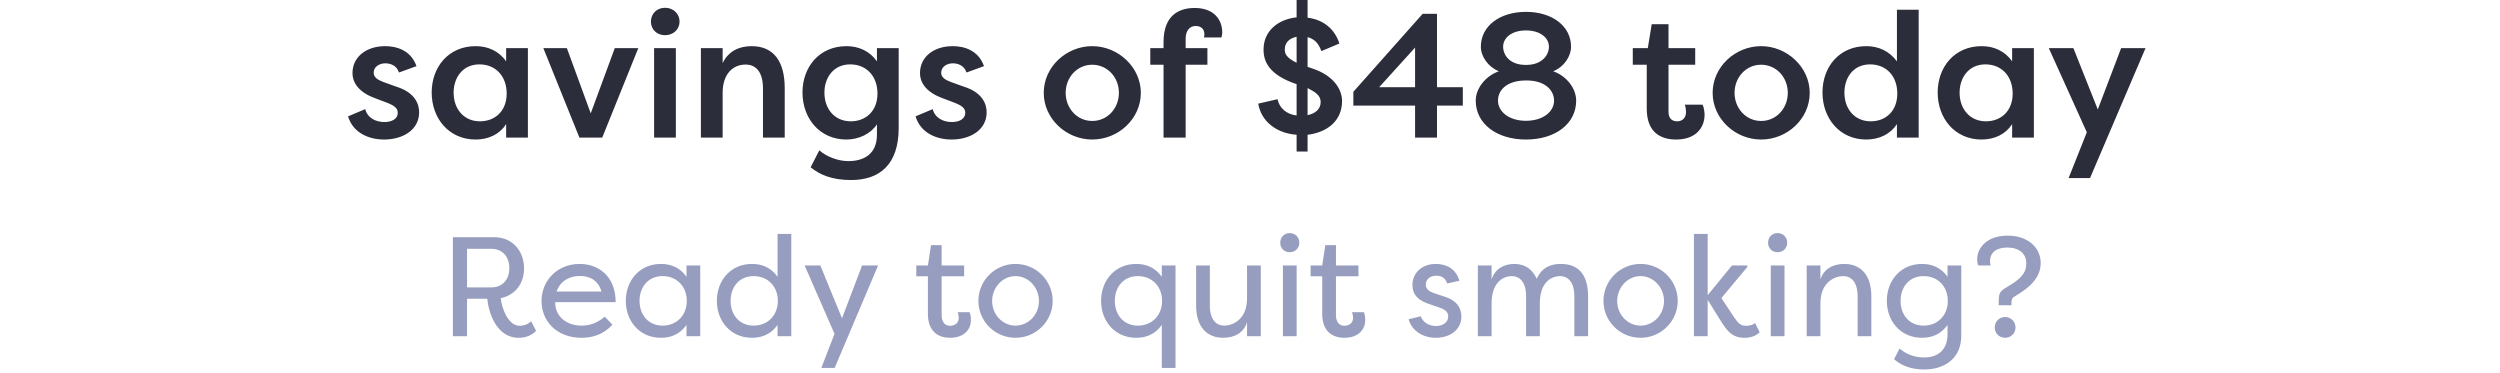
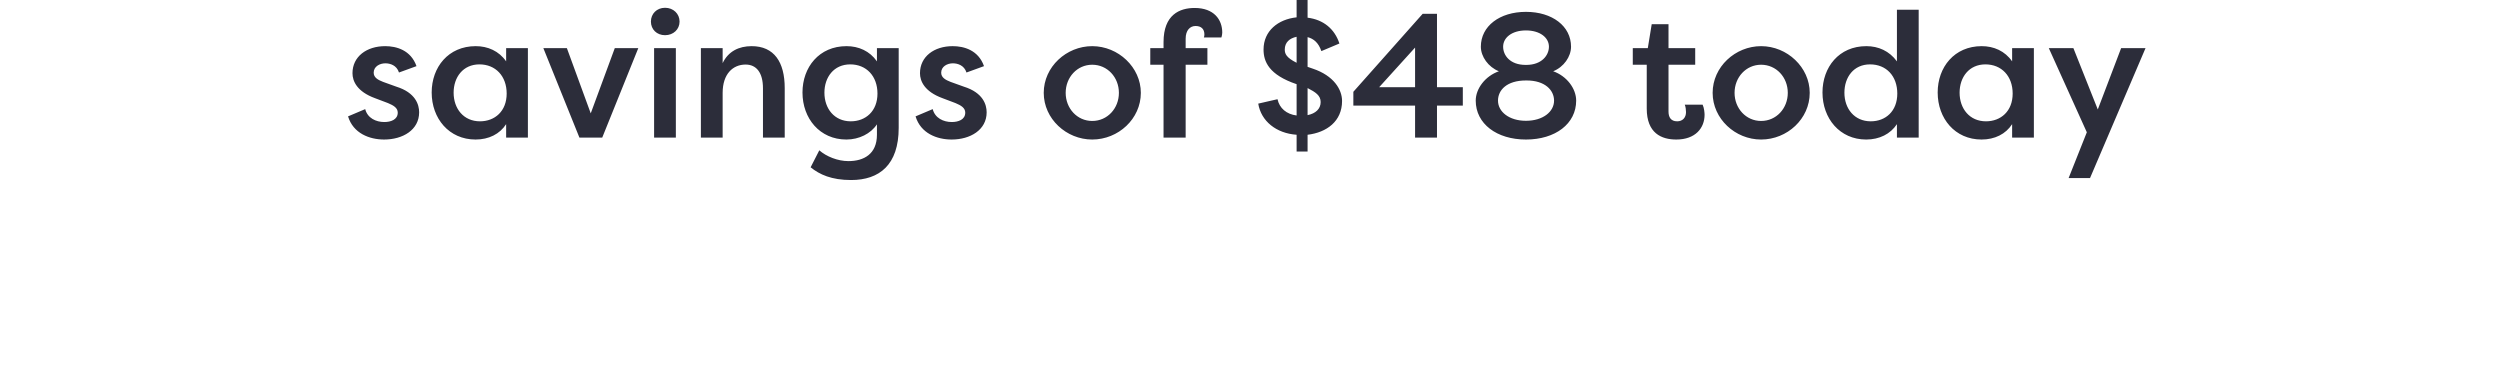
<svg xmlns="http://www.w3.org/2000/svg" fill="none" height="100%" overflow="visible" preserveAspectRatio="none" style="display: block;" viewBox="0 0 241 36" width="100%">
  <g id="Titre">
    <g id="savings of $48 today">
      <path d="M81.605 4.449C82.764 4.449 83.838 4.91 84.537 5.916V4.638H86.634V12.326C86.634 15.889 84.776 17.355 82.048 17.355C80.156 17.355 79.013 16.827 78.144 16.128C78.433 15.582 78.707 15.037 78.98 14.491C79.662 15.088 80.752 15.531 81.792 15.531C83.275 15.531 84.537 14.849 84.537 12.991V11.985C83.941 12.889 82.815 13.451 81.588 13.451C79.031 13.451 77.359 11.422 77.359 8.916C77.36 6.478 78.962 4.449 81.605 4.449ZM202.227 10.553L204.478 4.638H206.83L201.477 17.168H199.414L201.17 12.752L197.504 4.638H199.874L202.227 10.553ZM126.051 1.705C127.568 1.893 128.659 2.779 129.119 4.194L127.38 4.927C127.107 4.126 126.647 3.734 126.051 3.58V6.444L126.545 6.615C128.59 7.297 129.375 8.643 129.375 9.734C129.375 11.695 127.892 12.77 126.051 12.991V14.61H124.993V12.991C123.033 12.855 121.567 11.678 121.294 9.99C121.908 9.837 122.522 9.718 123.152 9.564C123.34 10.434 124.022 11.013 124.993 11.133V8.115C122.317 7.212 121.806 5.933 121.806 4.773C121.806 2.984 123.203 1.859 124.993 1.671V0H126.051V1.705ZM37.132 4.449C38.206 4.449 39.604 4.825 40.15 6.376L38.462 6.99C38.24 6.291 37.61 6.104 37.15 6.104C36.604 6.104 36.024 6.41 36.023 7.007C36.023 7.484 36.45 7.706 36.928 7.894L38.206 8.354C40.064 8.933 40.405 10.093 40.405 10.826C40.405 12.531 38.819 13.451 37.029 13.451C35.614 13.451 34.046 12.854 33.552 11.218L35.206 10.519C35.428 11.388 36.246 11.764 37.047 11.764C37.661 11.764 38.343 11.541 38.343 10.859C38.343 10.399 37.934 10.161 37.405 9.939L36.144 9.462C34.422 8.831 33.979 7.825 33.979 7.058C33.979 5.455 35.342 4.449 37.132 4.449ZM45.859 4.449C47.019 4.449 48.093 4.91 48.792 5.916V4.638H50.889V13.264H48.792V11.968C48.178 12.922 47.121 13.451 45.843 13.451C43.286 13.451 41.614 11.422 41.614 8.916C41.614 6.478 43.217 4.449 45.859 4.449ZM91.84 4.449C92.914 4.449 94.312 4.825 94.858 6.376L93.169 6.99C92.947 6.291 92.317 6.104 91.856 6.104C91.311 6.104 90.732 6.41 90.731 7.007C90.731 7.484 91.158 7.706 91.635 7.894L92.914 8.354C94.772 8.933 95.113 10.093 95.113 10.826C95.113 12.531 93.527 13.451 91.737 13.451C90.322 13.451 88.754 12.854 88.26 11.218L89.913 10.519C90.135 11.388 90.953 11.764 91.754 11.764C92.368 11.764 93.05 11.541 93.05 10.859C93.05 10.399 92.641 10.161 92.112 9.939L90.851 9.462C89.129 8.831 88.686 7.825 88.686 7.058C88.686 5.455 90.05 4.449 91.84 4.449ZM105.288 4.449C107.811 4.449 109.977 6.495 109.977 8.95C109.977 11.456 107.811 13.451 105.288 13.451C102.799 13.451 100.616 11.456 100.616 8.95C100.616 6.444 102.799 4.449 105.288 4.449ZM147.102 1.143C149.642 1.143 151.448 2.523 151.448 4.501C151.448 5.456 150.75 6.461 149.727 6.87C151.039 7.33 151.943 8.541 151.943 9.7C151.943 11.934 149.932 13.451 147.102 13.451C144.289 13.451 142.26 11.934 142.26 9.7C142.26 8.541 143.181 7.33 144.493 6.87C143.47 6.461 142.754 5.456 142.754 4.501C142.754 2.523 144.561 1.143 147.102 1.143ZM160.844 4.637H163.418V6.239H160.844V10.758C160.844 11.286 161.065 11.695 161.679 11.695C162.207 11.695 162.531 11.337 162.531 10.809C162.531 10.621 162.497 10.28 162.412 10.093H164.134C164.287 10.417 164.321 10.911 164.321 11.065C164.321 12.326 163.452 13.451 161.594 13.451C160.162 13.451 158.746 12.838 158.746 10.468V6.239H157.4V4.637H158.849L159.224 2.336H160.844V4.637ZM169.769 4.449C172.292 4.449 174.457 6.495 174.457 8.95C174.457 11.456 172.292 13.451 169.769 13.451C167.28 13.451 165.098 11.456 165.098 8.95C165.098 6.444 167.28 4.449 169.769 4.449ZM184.961 13.264H182.864V11.968C182.234 12.922 181.176 13.451 179.898 13.451C177.357 13.451 175.687 11.422 175.687 8.916C175.687 6.478 177.273 4.449 179.915 4.449C181.074 4.449 182.131 4.91 182.864 5.916V0.938H184.961V13.264ZM191.037 4.449C192.196 4.449 193.27 4.91 193.969 5.916V4.638H196.066V13.264H193.969V11.968C193.355 12.922 192.298 13.451 191.02 13.451C188.462 13.451 186.792 11.422 186.792 8.916C186.792 6.478 188.395 4.449 191.037 4.449ZM56.947 10.928L59.266 4.638H61.533L58.055 13.264H55.856L52.378 4.638H54.646L56.947 10.928ZM65.152 13.264H63.055V4.638H65.152V13.264ZM72.459 4.449C74.624 4.449 75.647 5.984 75.647 8.49V13.264H73.55V8.507C73.55 7.007 72.919 6.223 71.879 6.223C70.652 6.223 69.663 7.126 69.663 8.95V13.264H67.566V4.638H69.663V6.086C70.209 4.944 71.232 4.449 72.459 4.449ZM115.166 0.768C117.024 0.768 117.825 1.892 117.825 3.137C117.825 3.188 117.808 3.427 117.74 3.614H116.053C116.087 3.529 116.104 3.426 116.104 3.324C116.103 2.779 115.779 2.506 115.251 2.506C114.723 2.506 114.297 2.915 114.297 3.733V4.638H116.394V6.24H114.297V13.264H112.165V6.24H110.887V4.638H112.165V4.058C112.165 1.415 113.717 0.768 115.166 0.768ZM138.526 8.405H141.016V10.178H138.526V13.264H136.413V10.178H130.463V8.849L137.146 1.33H138.526V8.405ZM46.218 6.206C44.632 6.206 43.729 7.45 43.729 8.934C43.729 10.485 44.7 11.695 46.269 11.695C47.701 11.695 48.843 10.723 48.843 9.019C48.843 7.331 47.769 6.206 46.218 6.206ZM81.963 6.206C80.377 6.206 79.474 7.45 79.474 8.934C79.474 10.485 80.445 11.695 82.014 11.695C83.446 11.695 84.588 10.723 84.588 9.019C84.588 7.331 83.514 6.206 81.963 6.206ZM180.273 6.206C178.687 6.206 177.801 7.45 177.801 8.934C177.801 10.485 178.773 11.695 180.341 11.695C181.773 11.695 182.899 10.723 182.899 9.019C182.899 7.331 181.841 6.206 180.273 6.206ZM191.395 6.206C189.809 6.206 188.905 7.45 188.905 8.934C188.905 10.485 189.878 11.695 191.446 11.695C192.878 11.695 194.021 10.723 194.021 9.019C194.021 7.331 192.946 6.206 191.395 6.206ZM105.288 6.24C103.839 6.24 102.731 7.45 102.731 8.95C102.731 10.45 103.839 11.661 105.288 11.661C106.754 11.661 107.862 10.45 107.862 8.95C107.862 7.45 106.754 6.24 105.288 6.24ZM169.769 6.24C168.32 6.24 167.212 7.45 167.212 8.95C167.212 10.45 168.32 11.661 169.769 11.661C171.235 11.661 172.343 10.45 172.343 8.95C172.343 7.45 171.235 6.24 169.769 6.24ZM147.102 7.757C145.261 7.757 144.408 8.677 144.407 9.7C144.407 10.774 145.482 11.645 147.102 11.645C148.738 11.644 149.812 10.774 149.812 9.7C149.811 8.695 148.942 7.757 147.17 7.757H147.102ZM126.051 11.099C126.818 10.945 127.312 10.502 127.312 9.837C127.312 9.206 126.818 8.882 126.051 8.49V11.099ZM132.952 8.405H136.413V4.586L132.952 8.405ZM147.102 2.933C145.738 2.933 144.902 3.632 144.902 4.501C144.902 5.336 145.567 6.257 147.067 6.257H147.136C148.619 6.257 149.317 5.336 149.317 4.501C149.317 3.632 148.465 2.933 147.102 2.933ZM124.993 3.546C124.329 3.682 123.852 4.075 123.852 4.773C123.852 5.165 123.971 5.54 124.993 6.052V3.546ZM64.112 0.75C64.914 0.75 65.51 1.33 65.51 2.08C65.51 2.83 64.913 3.392 64.112 3.393C63.311 3.393 62.748 2.83 62.748 2.08C62.748 1.33 63.311 0.75 64.112 0.75Z" fill="#2C2D3A" id="Union" />
    </g>
    <g id="Ready to quit smoking?">
-       <path d="M185.273 25.443C186.2 25.443 187.087 25.757 187.742 26.684V25.593H189.065V32.358C189.065 34.622 187.374 35.617 185.505 35.617C184.073 35.617 183.241 35.168 182.586 34.636L183.119 33.599C183.814 34.199 184.632 34.458 185.505 34.458C186.828 34.458 187.741 33.708 187.742 32.236V31.322C187.087 32.249 186.2 32.563 185.273 32.563C183.227 32.563 181.891 30.967 181.891 29.003C181.891 27.039 183.227 25.443 185.273 25.443ZM81.169 30.681L83.106 25.593H84.648L80.46 35.468H79.178L80.447 32.181L77.569 25.593H79.082L81.169 30.681ZM109.528 25.443C110.455 25.443 111.342 25.757 111.997 26.684V25.593H113.32V35.468H111.997V31.322C111.342 32.249 110.455 32.563 109.528 32.563C107.482 32.563 106.145 30.967 106.145 29.003C106.145 27.039 107.482 25.443 109.528 25.443ZM47.64 22.866C49.468 22.866 50.518 24.271 50.518 25.866C50.518 27.298 49.7 28.443 48.268 28.744C48.377 29.78 49.018 31.404 50.081 31.404C50.559 31.404 50.941 31.226 51.2 30.967L51.677 31.895C51.227 32.372 50.613 32.563 49.999 32.563C47.763 32.562 47.081 29.957 46.972 28.798H45.022V32.412H43.658V22.866H47.64ZM55.871 25.443C57.672 25.443 59.349 26.602 59.349 29.125H53.526C53.485 30.435 54.549 31.39 56.063 31.39C56.895 31.39 57.631 31.103 58.299 30.531L59.036 31.294C58.163 32.276 57.072 32.563 56.049 32.563C53.676 32.563 52.203 30.953 52.203 29.031C52.203 27.026 53.744 25.443 55.871 25.443ZM63.71 25.443C64.638 25.443 65.525 25.757 66.179 26.684V25.593H67.501V32.412H66.179V31.322C65.525 32.249 64.638 32.563 63.71 32.563C61.665 32.563 60.328 30.967 60.328 29.003C60.328 27.039 61.665 25.443 63.71 25.443ZM76.28 32.412H74.957V31.322C74.302 32.249 73.415 32.563 72.488 32.563C70.442 32.563 69.106 30.967 69.106 29.003C69.106 27.039 70.442 25.443 72.488 25.443C73.415 25.443 74.302 25.757 74.957 26.684V22.552H76.28V32.412ZM90.773 25.593H92.942V26.63H90.773V30.353C90.773 31.117 91.141 31.404 91.591 31.404C92.014 31.404 92.423 31.158 92.423 30.654C92.423 30.558 92.409 30.299 92.314 30.094H93.473C93.528 30.244 93.569 30.408 93.582 30.558C93.596 30.653 93.596 30.735 93.596 30.83C93.596 31.812 92.9 32.563 91.578 32.563C90.5 32.563 89.45 32.004 89.45 30.258V26.63H88.332V25.593H89.45L89.75 23.629H90.773V25.593ZM97.891 25.443C99.869 25.443 101.478 27.039 101.478 29.003C101.478 30.967 99.868 32.563 97.891 32.563C95.927 32.563 94.318 30.981 94.318 29.003C94.318 27.039 95.927 25.443 97.891 25.443ZM116.628 29.44C116.628 30.885 117.297 31.39 118.02 31.39C118.729 31.39 120.215 30.898 120.215 28.757V25.593H121.539V32.412H120.215V31.049C119.929 32.031 119.056 32.563 117.924 32.563C116.451 32.563 115.305 31.635 115.305 29.44V25.593H116.628V29.44ZM128.785 25.593H130.954V26.63H128.785V30.353C128.785 31.116 129.153 31.404 129.603 31.404C130.026 31.404 130.435 31.158 130.435 30.654C130.435 30.558 130.422 30.299 130.327 30.094H131.486C131.54 30.244 131.581 30.408 131.594 30.558C131.608 30.653 131.608 30.735 131.608 30.83C131.608 31.812 130.912 32.563 129.589 32.563C128.512 32.563 127.462 32.003 127.462 30.258V26.63H126.343V25.593H127.462L127.762 23.629H128.785V25.593ZM138.409 25.443C139.336 25.443 140.332 25.838 140.687 27.066L139.514 27.326C139.296 26.712 138.872 26.576 138.45 26.576C137.836 26.576 137.441 26.957 137.441 27.448C137.441 27.898 137.836 28.116 138.259 28.266L139.241 28.594C140.536 28.99 140.877 29.794 140.877 30.517C140.877 31.812 139.745 32.563 138.422 32.563C137.209 32.563 136.118 31.935 135.79 30.776L136.963 30.49C137.127 31.035 137.741 31.431 138.436 31.431C139.132 31.431 139.609 31.035 139.609 30.503C139.609 30.026 139.228 29.808 138.75 29.644L137.836 29.33C136.745 29.003 136.159 28.416 136.159 27.475C136.159 26.33 137.059 25.443 138.409 25.443ZM158.147 25.443C160.124 25.443 161.734 27.039 161.734 29.003C161.734 30.967 160.124 32.563 158.147 32.563C156.183 32.563 154.574 30.981 154.574 29.003C154.574 27.039 156.183 25.443 158.147 25.443ZM164.619 28.457L166.964 25.593H168.437V25.744L165.942 28.73L167.101 30.49C167.51 31.049 167.688 31.404 168.301 31.404C168.452 31.404 168.874 31.403 169.187 31.144L169.637 32.031C169.092 32.576 168.301 32.563 168.151 32.563C166.842 32.563 166.391 31.662 165.996 31.116L164.619 28.907V32.412H163.295V22.552H164.619V28.457ZM193.288 30.558C193.846 30.558 194.296 31.008 194.296 31.567C194.296 32.126 193.847 32.563 193.288 32.563C192.728 32.563 192.291 32.126 192.291 31.567C192.292 31.008 192.728 30.558 193.288 30.558ZM124.997 32.412H123.673V25.593H124.997V32.412ZM150.457 25.443C152.08 25.443 153.089 26.371 153.089 28.567V32.412H151.767V28.567C151.767 27.121 151.098 26.616 150.375 26.616C149.734 26.617 148.507 27.012 148.439 29.098V32.412H147.116V28.567C147.116 27.121 146.448 26.617 145.725 26.616C145.016 26.616 143.789 27.107 143.789 29.248V32.412H142.465V25.593H143.789V26.957C144.075 25.962 144.947 25.443 145.97 25.443C146.638 25.443 147.594 25.662 148.139 26.875C148.685 25.675 149.639 25.443 150.457 25.443ZM172.026 32.412H170.703V25.593H172.026V32.412ZM177.779 25.443C179.252 25.443 180.397 26.371 180.397 28.567V32.412H179.075V28.567C179.075 27.121 178.406 26.616 177.683 26.616C176.974 26.617 175.488 27.107 175.488 29.248V32.412H174.165V25.593H175.488V26.957C175.774 25.975 176.647 25.443 177.779 25.443ZM63.873 26.616C62.455 26.617 61.651 27.708 61.651 29.003C61.651 30.299 62.455 31.39 63.873 31.39C65.251 31.39 66.206 30.381 66.207 29.003C66.207 27.626 65.251 26.616 63.873 26.616ZM72.652 26.616C71.233 26.616 70.428 27.708 70.428 29.003C70.428 30.299 71.234 31.39 72.652 31.39C74.029 31.39 74.984 30.381 74.984 29.003C74.984 27.626 74.029 26.617 72.652 26.616ZM97.891 26.616C96.65 26.616 95.641 27.708 95.641 29.017C95.641 30.326 96.65 31.39 97.891 31.39C99.146 31.39 100.155 30.326 100.155 29.017C100.155 27.708 99.146 26.617 97.891 26.616ZM109.692 26.616C108.273 26.616 107.468 27.708 107.468 29.003C107.468 30.299 108.274 31.39 109.692 31.39C111.069 31.39 112.024 30.38 112.024 29.003C112.024 27.626 111.069 26.617 109.692 26.616ZM158.147 26.616C156.906 26.616 155.896 27.708 155.896 29.017C155.896 30.326 156.906 31.39 158.147 31.39C159.401 31.39 160.41 30.326 160.411 29.017C160.411 27.708 159.402 26.617 158.147 26.616ZM185.437 26.616C184.019 26.616 183.214 27.708 183.214 29.003C183.214 30.299 184.019 31.39 185.437 31.39C186.814 31.39 187.769 30.381 187.769 29.003C187.769 27.626 186.814 26.616 185.437 26.616ZM193.56 22.715C195.333 22.715 196.724 23.739 196.724 25.375C196.724 27.216 194.787 28.199 194.146 28.621C193.914 28.771 193.901 28.949 193.901 29.426H192.673C192.673 28.28 192.673 28.13 193.546 27.625C194.733 26.93 195.332 26.357 195.332 25.416V25.375C195.332 24.448 194.651 23.862 193.492 23.862C192.469 23.862 191.841 24.338 191.841 25.17C191.841 25.279 191.841 25.389 191.896 25.593H190.709C190.641 25.443 190.6 25.239 190.6 24.98C190.6 24.025 191.391 22.715 193.56 22.715ZM55.899 26.603C55.108 26.603 54.085 26.916 53.649 28.103H57.986C57.618 26.862 56.649 26.603 55.899 26.603ZM45.022 27.707H47.354C48.445 27.707 49.1 26.944 49.1 25.853C49.1 24.748 48.445 23.984 47.354 23.984H45.022V27.707ZM124.328 22.47C124.86 22.47 125.255 22.866 125.255 23.398C125.255 23.93 124.859 24.311 124.328 24.311C123.796 24.311 123.415 23.929 123.415 23.398C123.415 22.866 123.796 22.47 124.328 22.47ZM171.357 22.47C171.889 22.47 172.285 22.866 172.285 23.398C172.284 23.93 171.889 24.311 171.357 24.311C170.825 24.311 170.444 23.929 170.444 23.398C170.444 22.866 170.825 22.47 171.357 22.47Z" fill="#969DBE" id="Union_2" />
-     </g>
+       </g>
  </g>
</svg>